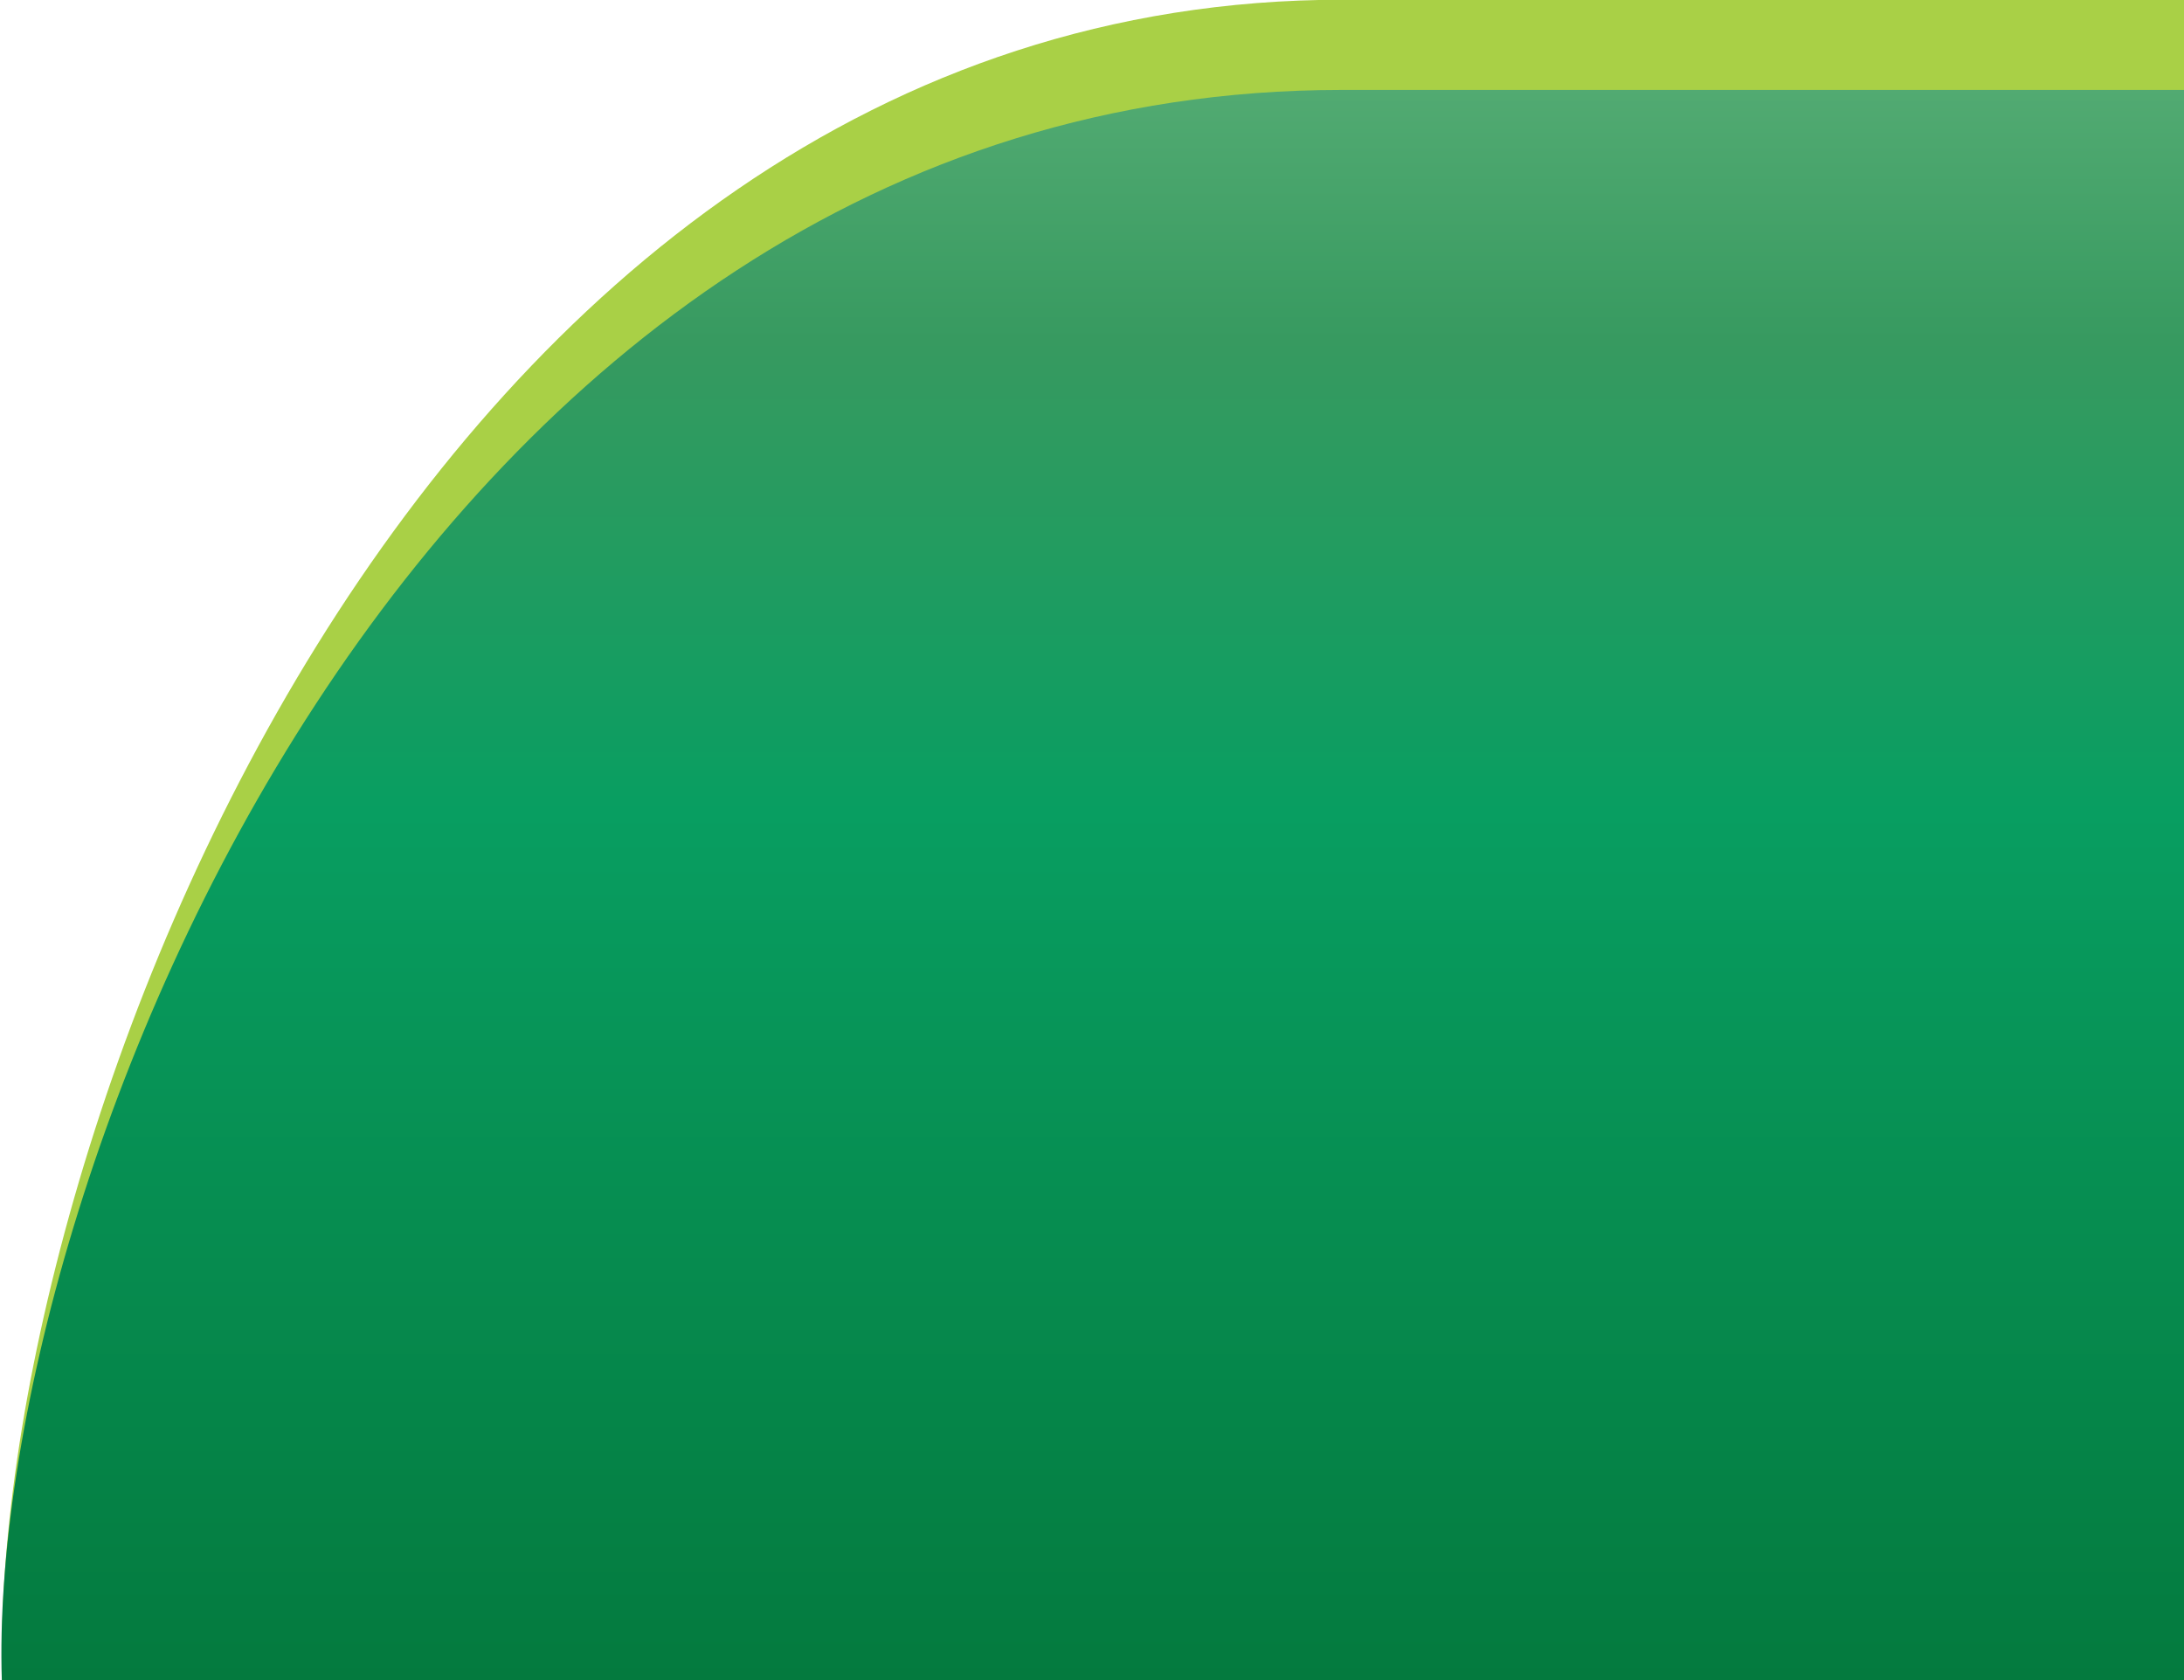
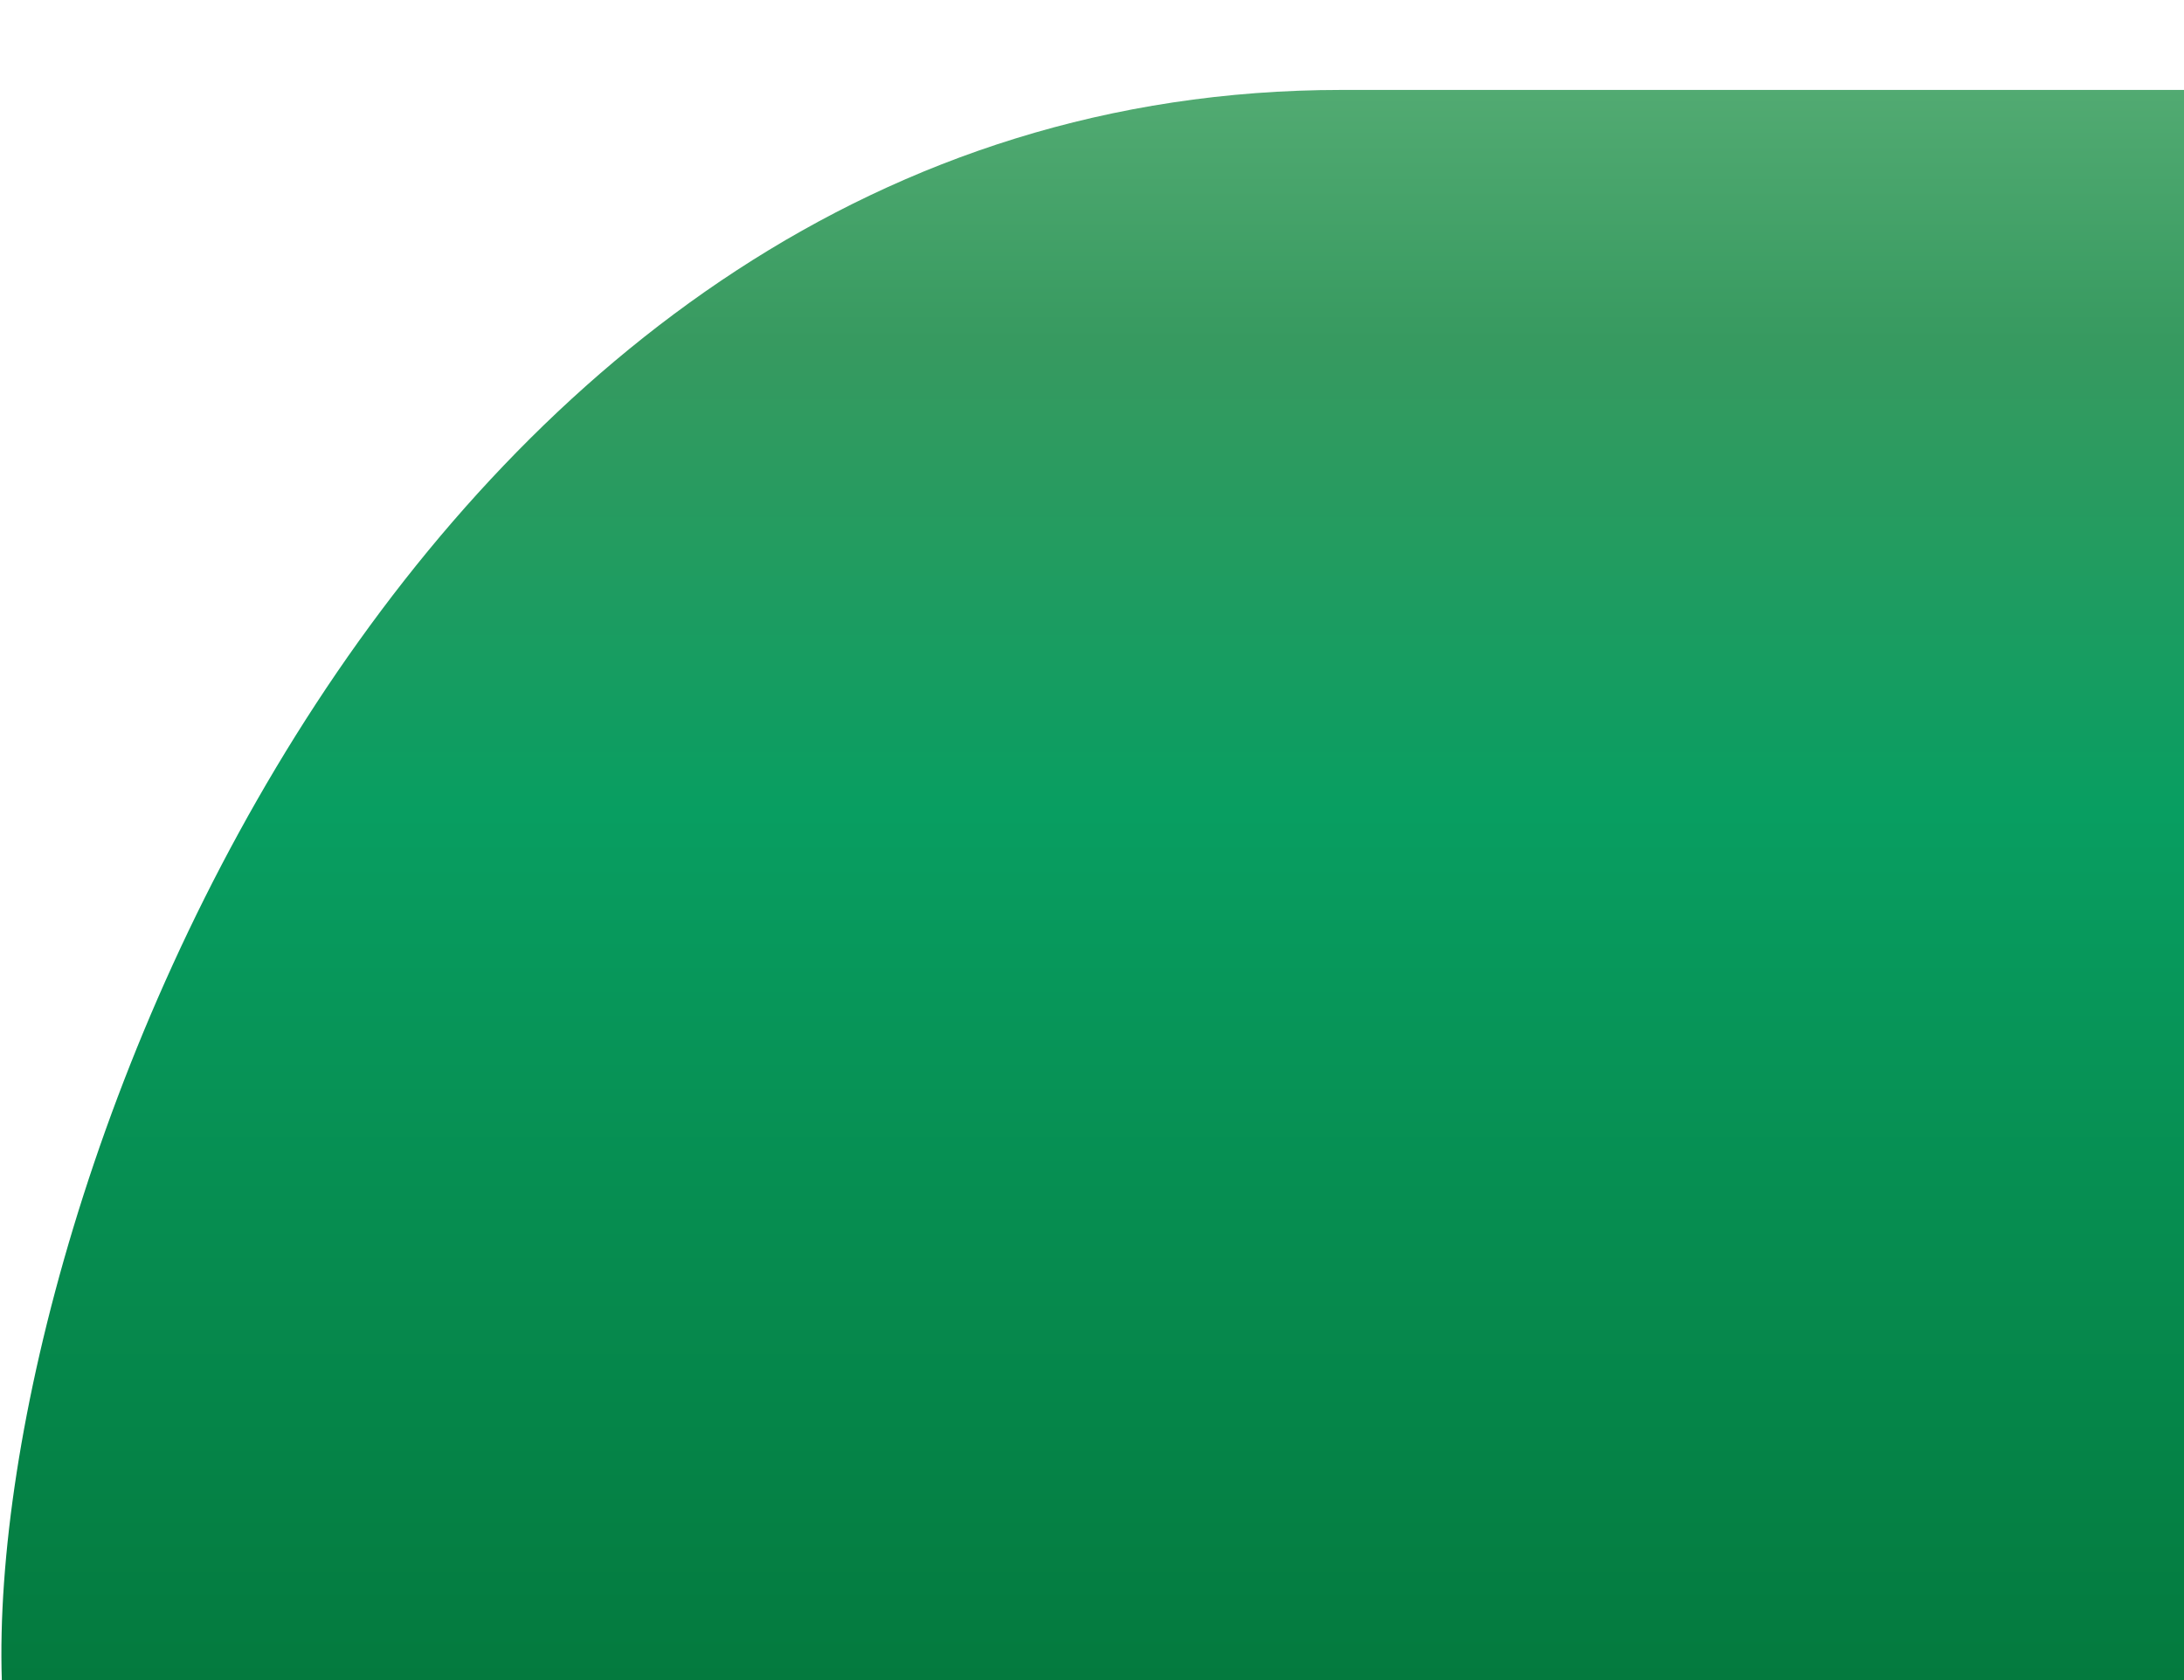
<svg xmlns="http://www.w3.org/2000/svg" xmlns:ns1="http://www.inkscape.org/namespaces/inkscape" xmlns:ns2="http://sodipodi.sourceforge.net/DTD/sodipodi-0.dtd" xml:space="preserve" width="26" height="20" version="1.1" viewBox="0 0 26 20" id="svg2" ns1:version="0.91 r13725" ns2:docname="back_barra_acao_rodape_esquerda.svg" style="clip-rule:evenodd;fill-rule:evenodd;image-rendering:optimizeQuality;shape-rendering:geometricPrecision;text-rendering:geometricPrecision">
  <ns2:namedview pagecolor="#ffffff" bordercolor="#666666" borderopacity="1" objecttolerance="10" gridtolerance="10" guidetolerance="10" ns1:pageopacity="0" ns1:pageshadow="2" ns1:window-width="1680" ns1:window-height="987" id="namedview22" showgrid="false" ns1:zoom="11.313709" ns1:cx="26.017578" ns1:cy="19.927734" ns1:window-x="-8" ns1:window-y="-8" ns1:window-maximized="1" ns1:current-layer="svg2" showguides="true" ns1:guide-bbox="true">
    <ns2:guide position="0,15.254" orientation="1,0" id="guide4142" />
    <ns2:guide position="0,0" orientation="0,26" id="guide4144" />
    <ns2:guide position="26,0" orientation="-20,0" id="guide4146" />
    <ns2:guide position="26,20" orientation="0,-26" id="guide4148" />
    <ns2:guide position="0,20" orientation="20,0" id="guide4150" />
  </ns2:namedview>
  <defs id="defs4">
    <linearGradient id="id0" gradientUnits="userSpaceOnUse" x1="-144.24" y1="-2.44" x2="-144.24" y2="30">
      <stop offset="0" stop-opacity="1" stop-color="#6AB982" id="stop7" />
      <stop offset="0.263" stop-opacity="1" stop-color="#379A60" id="stop9" />
      <stop offset="0.522" stop-opacity="1" stop-color="#089E61" id="stop11" />
      <stop offset="1" stop-opacity="1" stop-color="#047A3E" id="stop13" />
    </linearGradient>
    <style id="style4156" type="text/css">
    .fil0 {fill:#A9D046}
    .fil1 {fill:url(#id0)}
   </style>
    <linearGradient y2="253.01" x2="-1200.56" y1="-16.19" x1="-1200.56" gradientUnits="userSpaceOnUse" id="id0-5">
      <stop id="stop4159" style="stop-opacity:1; stop-color:#6AB982" offset="0" />
      <stop id="stop4161" style="stop-opacity:1; stop-color:#379A60" offset="0.259" />
      <stop id="stop4163" style="stop-opacity:1; stop-color:#089E61" offset="0.522" />
      <stop id="stop4165" style="stop-opacity:1; stop-color:#047A3E" offset="1" />
    </linearGradient>
    <style id="style4199" type="text/css">
    .fil0 {fill:#A9D046}
    .fil1 {fill:url(#id0)}
   </style>
    <linearGradient y2="245.61" x2="1266.59" y1="-16.94" x1="1266.59" gradientUnits="userSpaceOnUse" id="id0-8">
      <stop id="stop4202" style="stop-opacity:1; stop-color:#6AB982" offset="0" />
      <stop id="stop4204" style="stop-opacity:1; stop-color:#379A60" offset="0.259" />
      <stop id="stop4206" style="stop-opacity:1; stop-color:#089E61" offset="0.522" />
      <stop id="stop4208" style="stop-opacity:1; stop-color:#047A3E" offset="1" />
    </linearGradient>
    <linearGradient y2="29.99" x2="150.6" y1="-2.44" x1="150.6" gradientUnits="userSpaceOnUse" id="id0-3">
      <stop id="stop7-7" stop-color="#6AB982" stop-opacity="1" offset="0" />
      <stop id="stop9-6" stop-color="#379A60" stop-opacity="1" offset="0.263" />
      <stop id="stop11-1" stop-color="#089E61" stop-opacity="1" offset="0.522" />
      <stop id="stop13-8" stop-color="#047A3E" stop-opacity="1" offset="1" />
    </linearGradient>
  </defs>
  <g id="Camada_x0020_1" transform="matrix(-0.666,0,0,0.667,25.989,-0.01)">
    <g id="_105553406458176">
-       <path d="m -0.02,30 39,0 C 39.26,20.73 31.69,0.01 15.02,0.01 l -15.04,0 0,2.31 13.01,0 c 16.45,0 23.87,19.15 23.6,27.68 l -36.61,0 z" id="path18" ns1:connector-curvature="0" style="fill:#a9d046" />
      <path d="m -0.02,30 39.01,0 C 39.27,21.36 31.71,1.62 15.04,1.62 l -15.06,0 0,28.38 z" id="path20" ns1:connector-curvature="0" style="fill:url(#id0)" />
    </g>
  </g>
</svg>